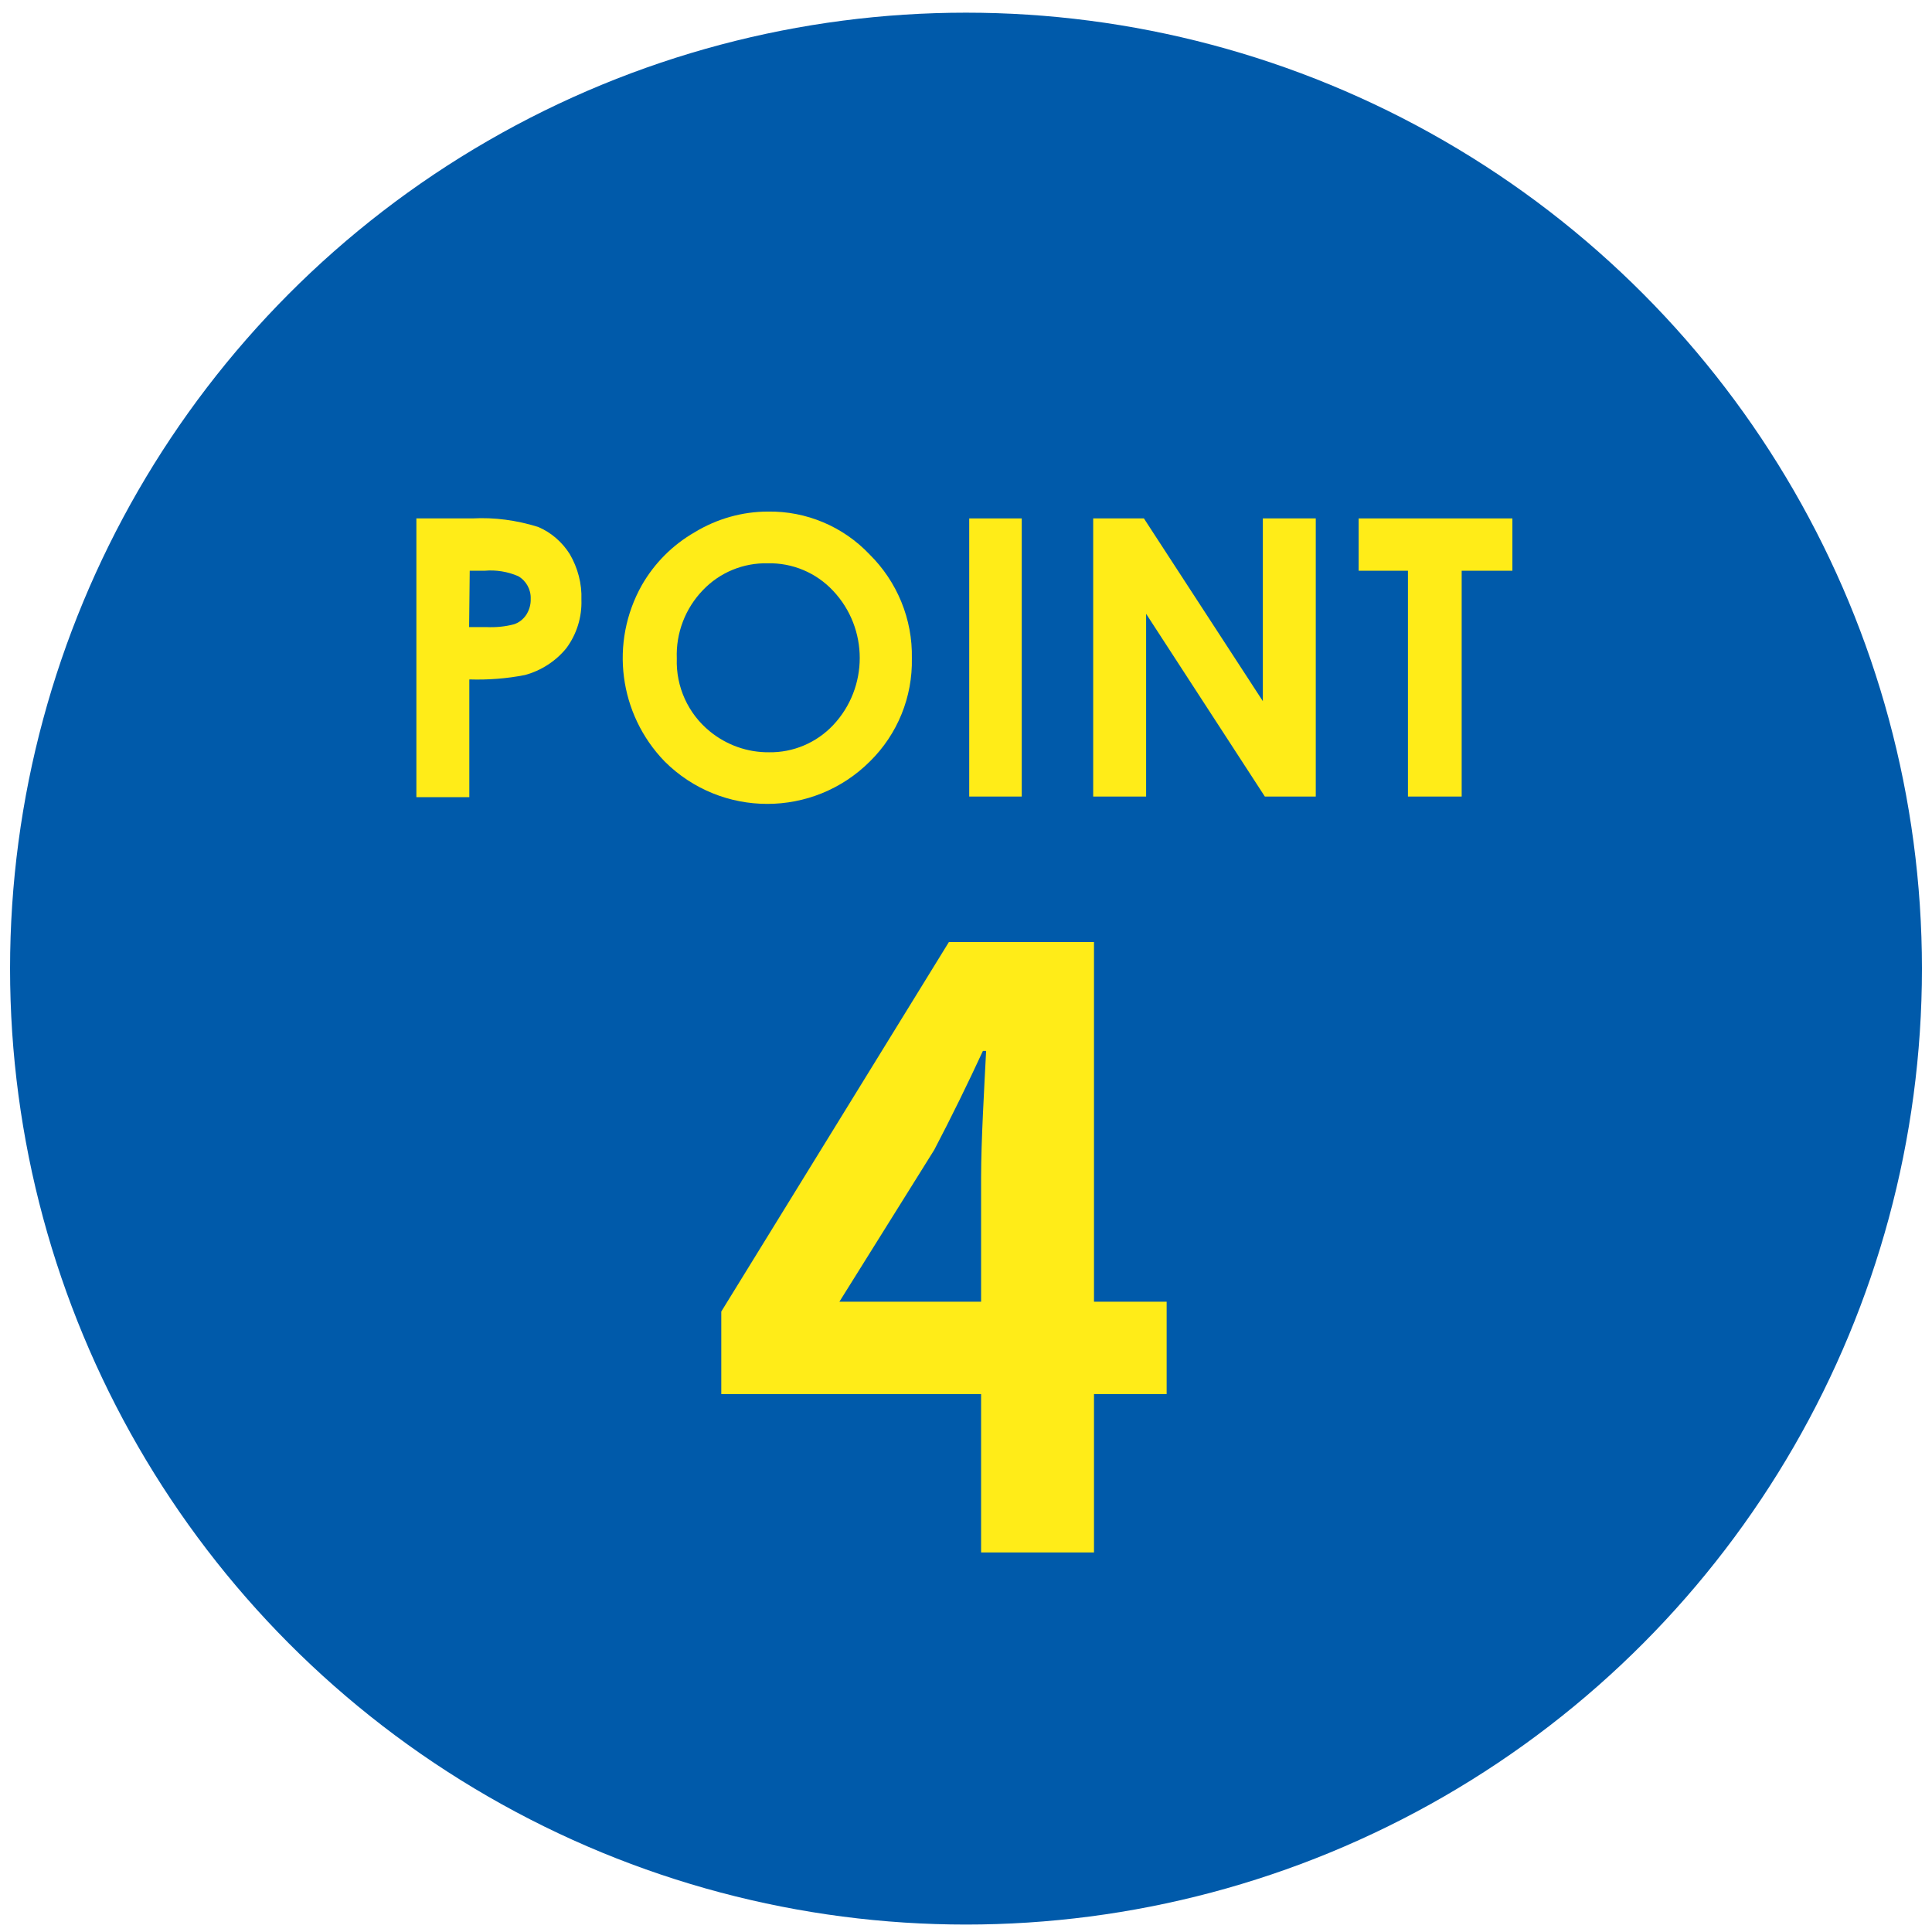
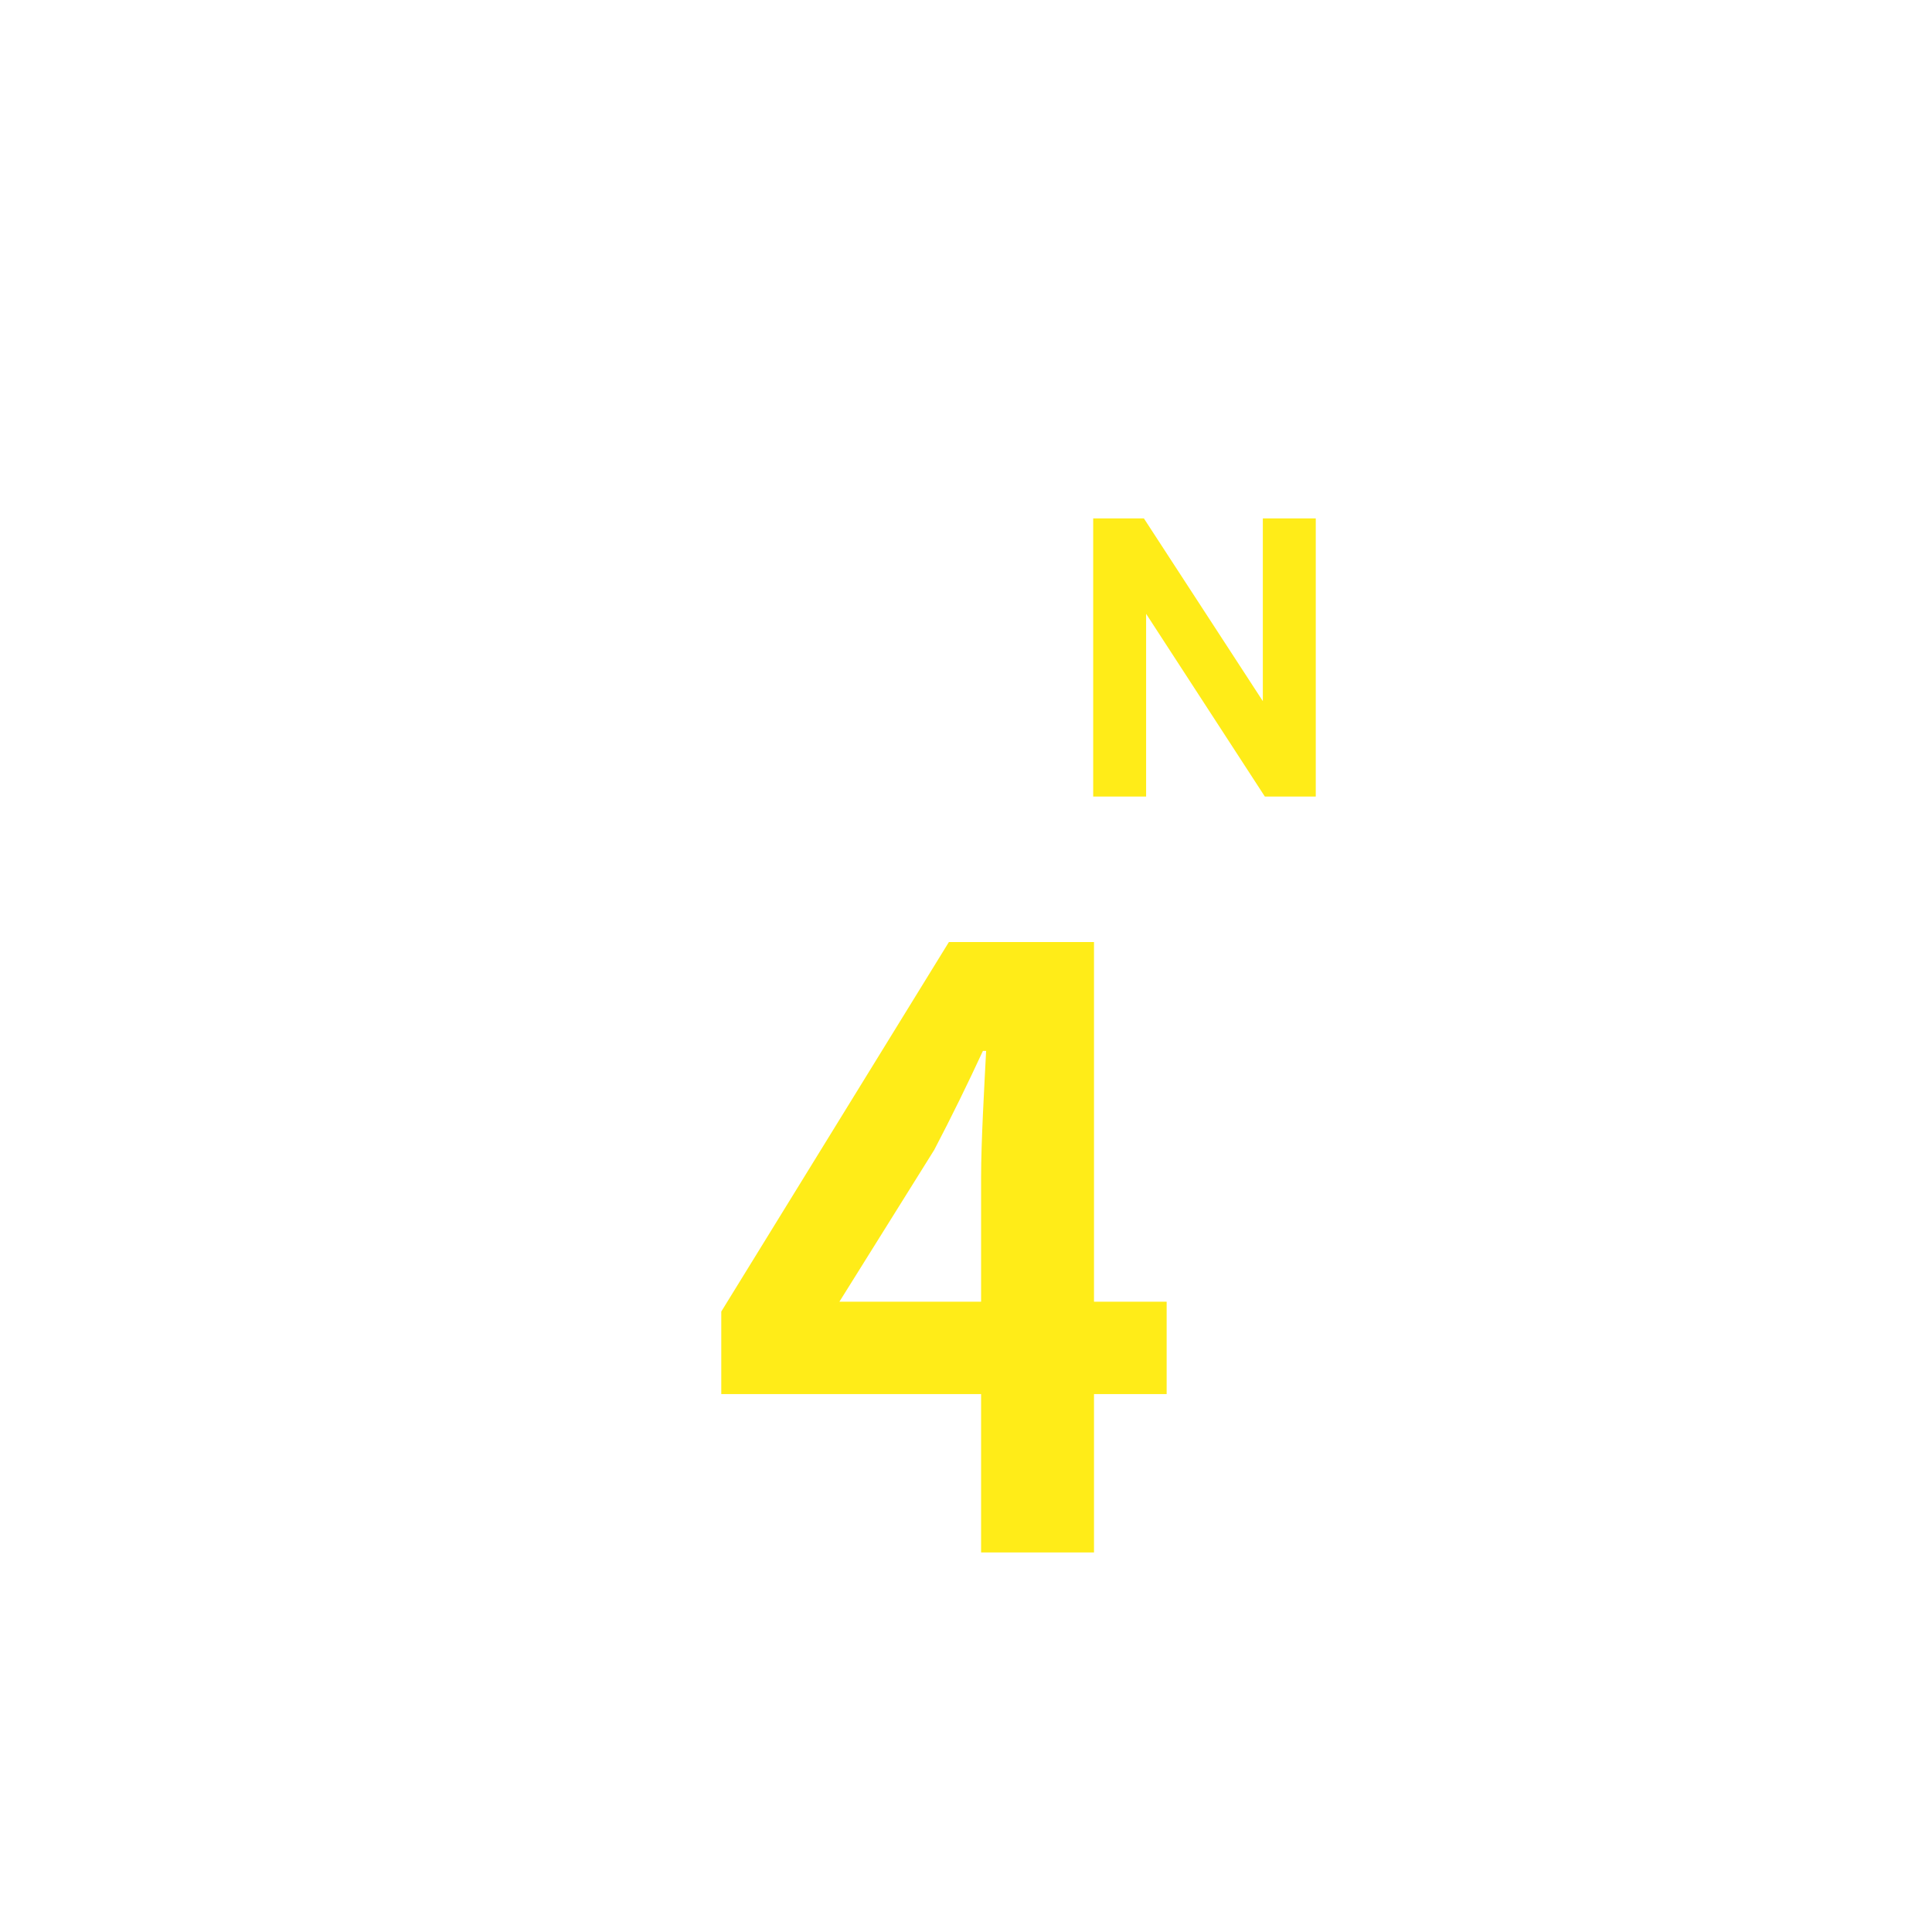
<svg xmlns="http://www.w3.org/2000/svg" id="_コンテンツ" data-name="コンテンツ" width="96" height="96" viewBox="0 0 96 96">
  <defs>
    <style>
      .cls-1 {
        fill: #ffec18;
      }

      .cls-2 {
        fill: #005aaa;
      }
    </style>
  </defs>
-   <circle class="cls-2" cx="48" cy="48.13" r="47.5" />
-   <path class="cls-1" d="M20.68,25.76h2.79c1.1-.06,2.2.09,3.26.42.65.27,1.2.75,1.58,1.35.4.69.61,1.47.58,2.27.03.86-.23,1.71-.75,2.41-.53.65-1.25,1.11-2.05,1.33-.91.18-1.84.25-2.77.22v5.85h-2.63v-13.84ZM23.31,31.16h.86c.46.02.92-.02,1.37-.14.25-.08.46-.25.61-.47.15-.24.23-.51.22-.79.02-.46-.22-.9-.62-1.13-.53-.23-1.1-.32-1.67-.27h-.74l-.03,2.8Z" />
-   <path class="cls-1" d="M38.16,25.42c1.9-.03,3.73.74,5.04,2.12,1.38,1.36,2.15,3.23,2.11,5.17.04,1.92-.71,3.77-2.08,5.12-2.82,2.82-7.39,2.82-10.21,0-2.27-2.35-2.73-5.9-1.13-8.75.63-1.1,1.54-2.01,2.64-2.64,1.09-.66,2.35-1.02,3.63-1.02ZM38.16,27.99c-1.22-.03-2.39.45-3.23,1.33-.88.91-1.35,2.14-1.3,3.4-.05,1.4.56,2.74,1.64,3.62.83.68,1.87,1.05,2.94,1.04,1.2.02,2.36-.47,3.19-1.35,1.76-1.87,1.76-4.8,0-6.67-.84-.9-2.02-1.4-3.26-1.37h.02Z" />
-   <path class="cls-1" d="M48.16,25.76h2.61v13.82h-2.61v-13.82Z" />
  <path class="cls-1" d="M54.32,25.76h2.52l5.91,9.08v-9.08h2.63v13.82h-2.53l-5.9-9.08v9.08h-2.63v-13.82Z" />
-   <path class="cls-1" d="M67.52,25.76h7.63v2.6h-2.52v11.22h-2.67v-11.22h-2.45v-2.6Z" />
  <path class="cls-1" d="M57.97,69.27h-3.61v7.87h-5.61v-7.87h-12.91v-4.1l11.31-18.36h7.21v17.87h3.61v4.59ZM48.75,64.68v-6.19c0-1.76.16-4.51.25-6.27h-.16c-.74,1.6-1.56,3.28-2.42,4.92l-4.71,7.54h7.05Z" />
</svg>